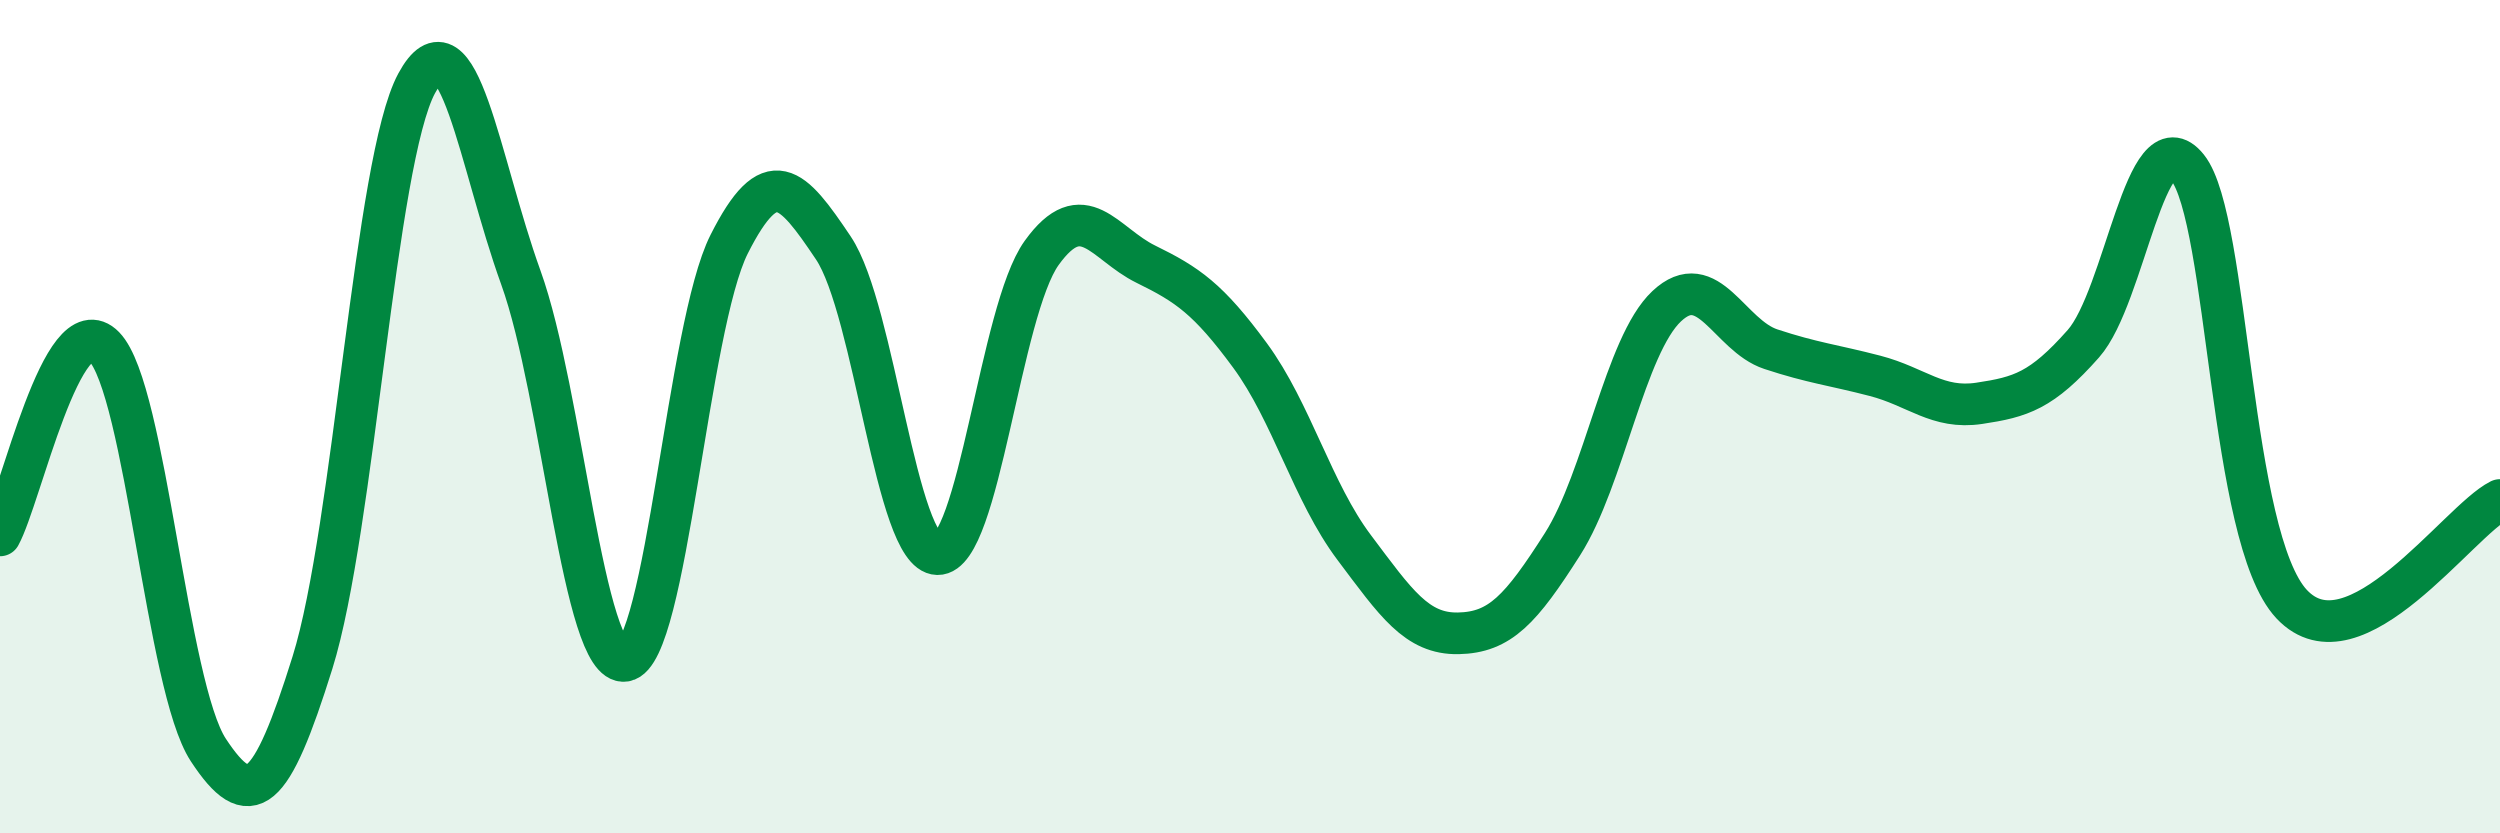
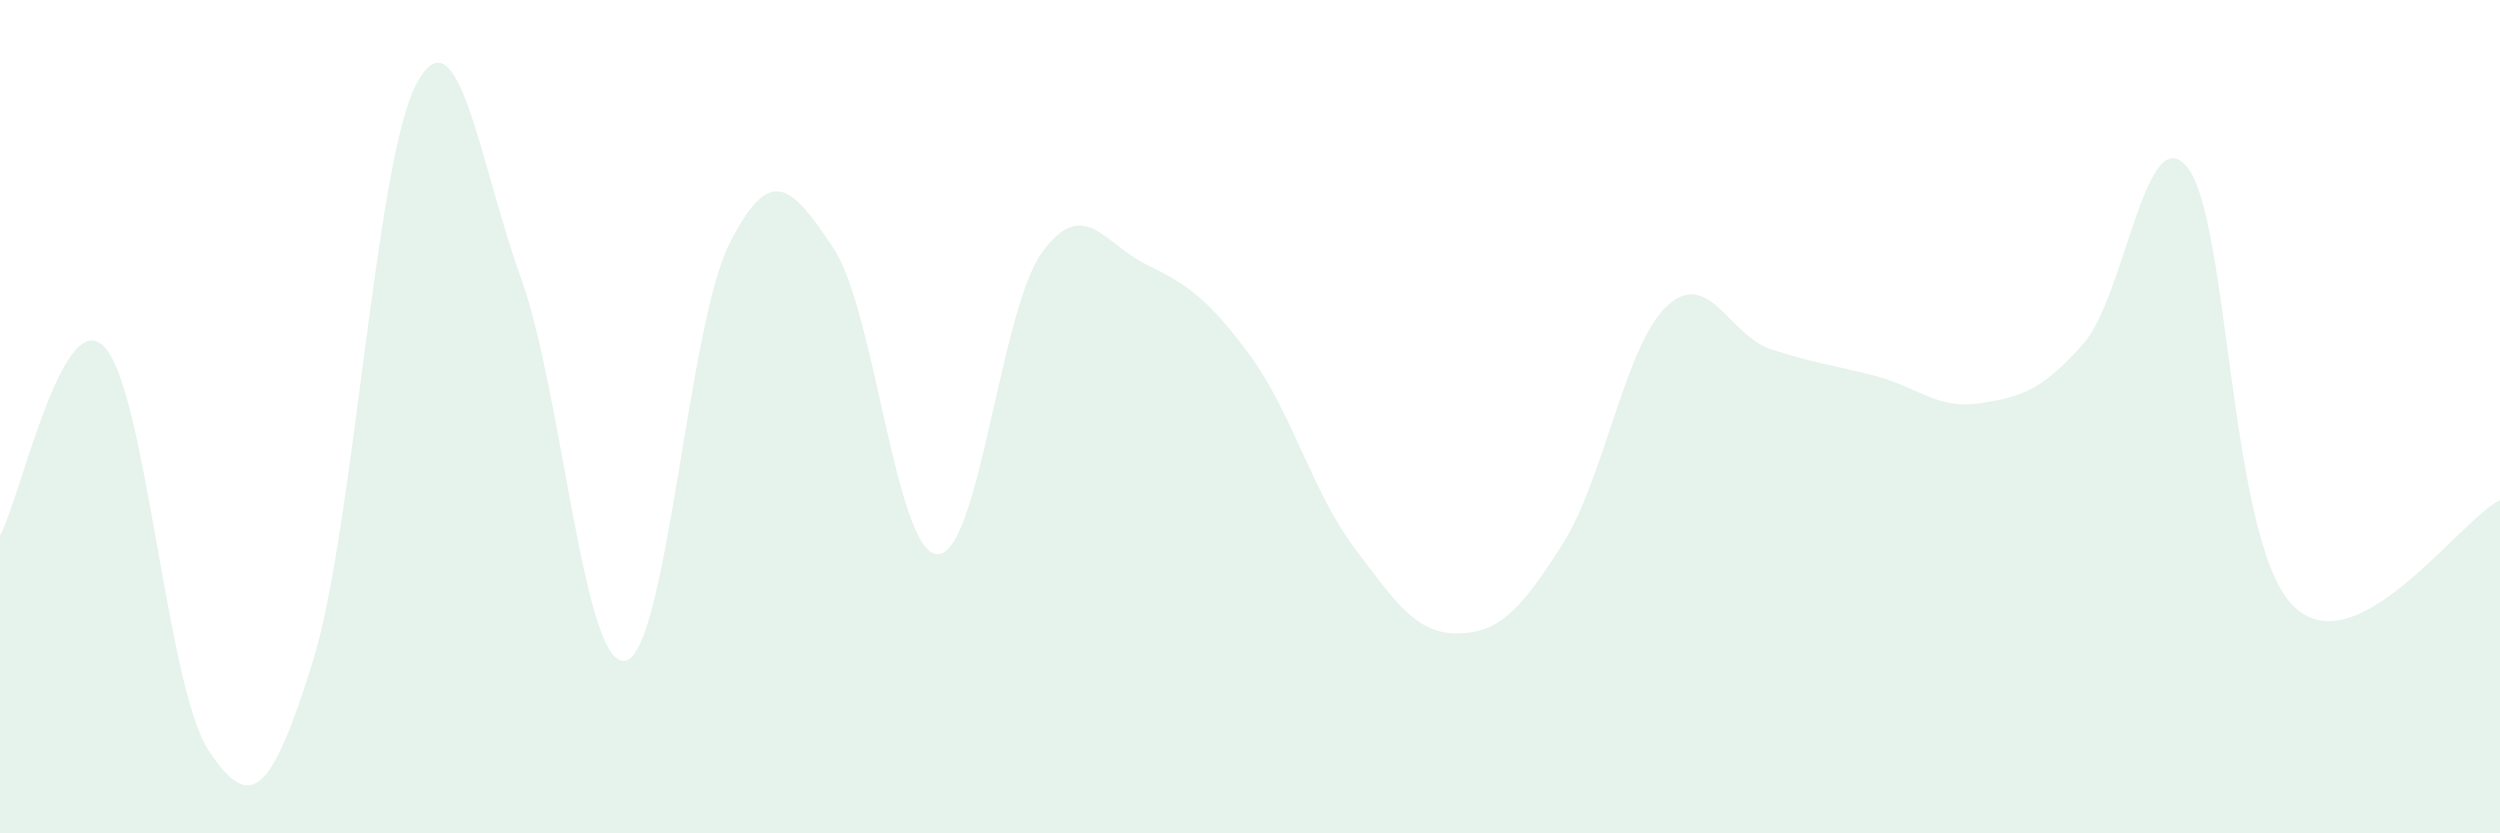
<svg xmlns="http://www.w3.org/2000/svg" width="60" height="20" viewBox="0 0 60 20">
  <path d="M 0,12.85 C 0.5,11.94 1.5,7.29 2.5,8.32 C 3.5,9.35 4,16.48 5,18 C 6,19.52 6.5,19.1 7.5,15.9 C 8.5,12.7 9,3.85 10,2 C 11,0.15 11.5,3.89 12.5,6.66 C 13.5,9.43 14,16.02 15,15.86 C 16,15.7 16.5,7.84 17.5,5.86 C 18.5,3.88 19,4.46 20,5.95 C 21,7.44 21.5,13.28 22.5,13.3 C 23.5,13.32 24,7.46 25,6.07 C 26,4.68 26.5,5.85 27.5,6.34 C 28.5,6.83 29,7.17 30,8.53 C 31,9.89 31.5,11.81 32.5,13.14 C 33.5,14.47 34,15.22 35,15.2 C 36,15.18 36.5,14.63 37.5,13.06 C 38.5,11.49 39,8.29 40,7.35 C 41,6.41 41.5,8.05 42.5,8.38 C 43.5,8.71 44,8.76 45,9.02 C 46,9.28 46.5,9.83 47.5,9.68 C 48.5,9.53 49,9.38 50,8.25 C 51,7.12 51.5,2.77 52.5,4.02 C 53.5,5.27 53.5,12.9 55,14.5 C 56.5,16.1 59,12.5 60,12L60 20L0 20Z" fill="#008740" opacity="0.1" stroke-linecap="round" stroke-linejoin="round" />
-   <path d="M 0,12.85 C 0.5,11.94 1.5,7.29 2.5,8.32 C 3.5,9.35 4,16.48 5,18 C 6,19.52 6.5,19.1 7.5,15.9 C 8.5,12.7 9,3.85 10,2 C 11,0.15 11.5,3.89 12.5,6.66 C 13.5,9.43 14,16.02 15,15.86 C 16,15.7 16.5,7.84 17.5,5.86 C 18.5,3.88 19,4.46 20,5.95 C 21,7.44 21.5,13.28 22.5,13.3 C 23.5,13.32 24,7.46 25,6.07 C 26,4.68 26.5,5.85 27.5,6.34 C 28.5,6.83 29,7.17 30,8.53 C 31,9.89 31.5,11.81 32.5,13.14 C 33.5,14.47 34,15.22 35,15.2 C 36,15.18 36.5,14.63 37.5,13.06 C 38.5,11.49 39,8.29 40,7.35 C 41,6.41 41.5,8.05 42.5,8.38 C 43.5,8.71 44,8.76 45,9.02 C 46,9.28 46.5,9.83 47.5,9.68 C 48.5,9.53 49,9.38 50,8.25 C 51,7.12 51.5,2.77 52.5,4.02 C 53.5,5.27 53.5,12.9 55,14.5 C 56.5,16.1 59,12.5 60,12" stroke="#008740" stroke-width="1" fill="none" stroke-linecap="round" stroke-linejoin="round" />
</svg>